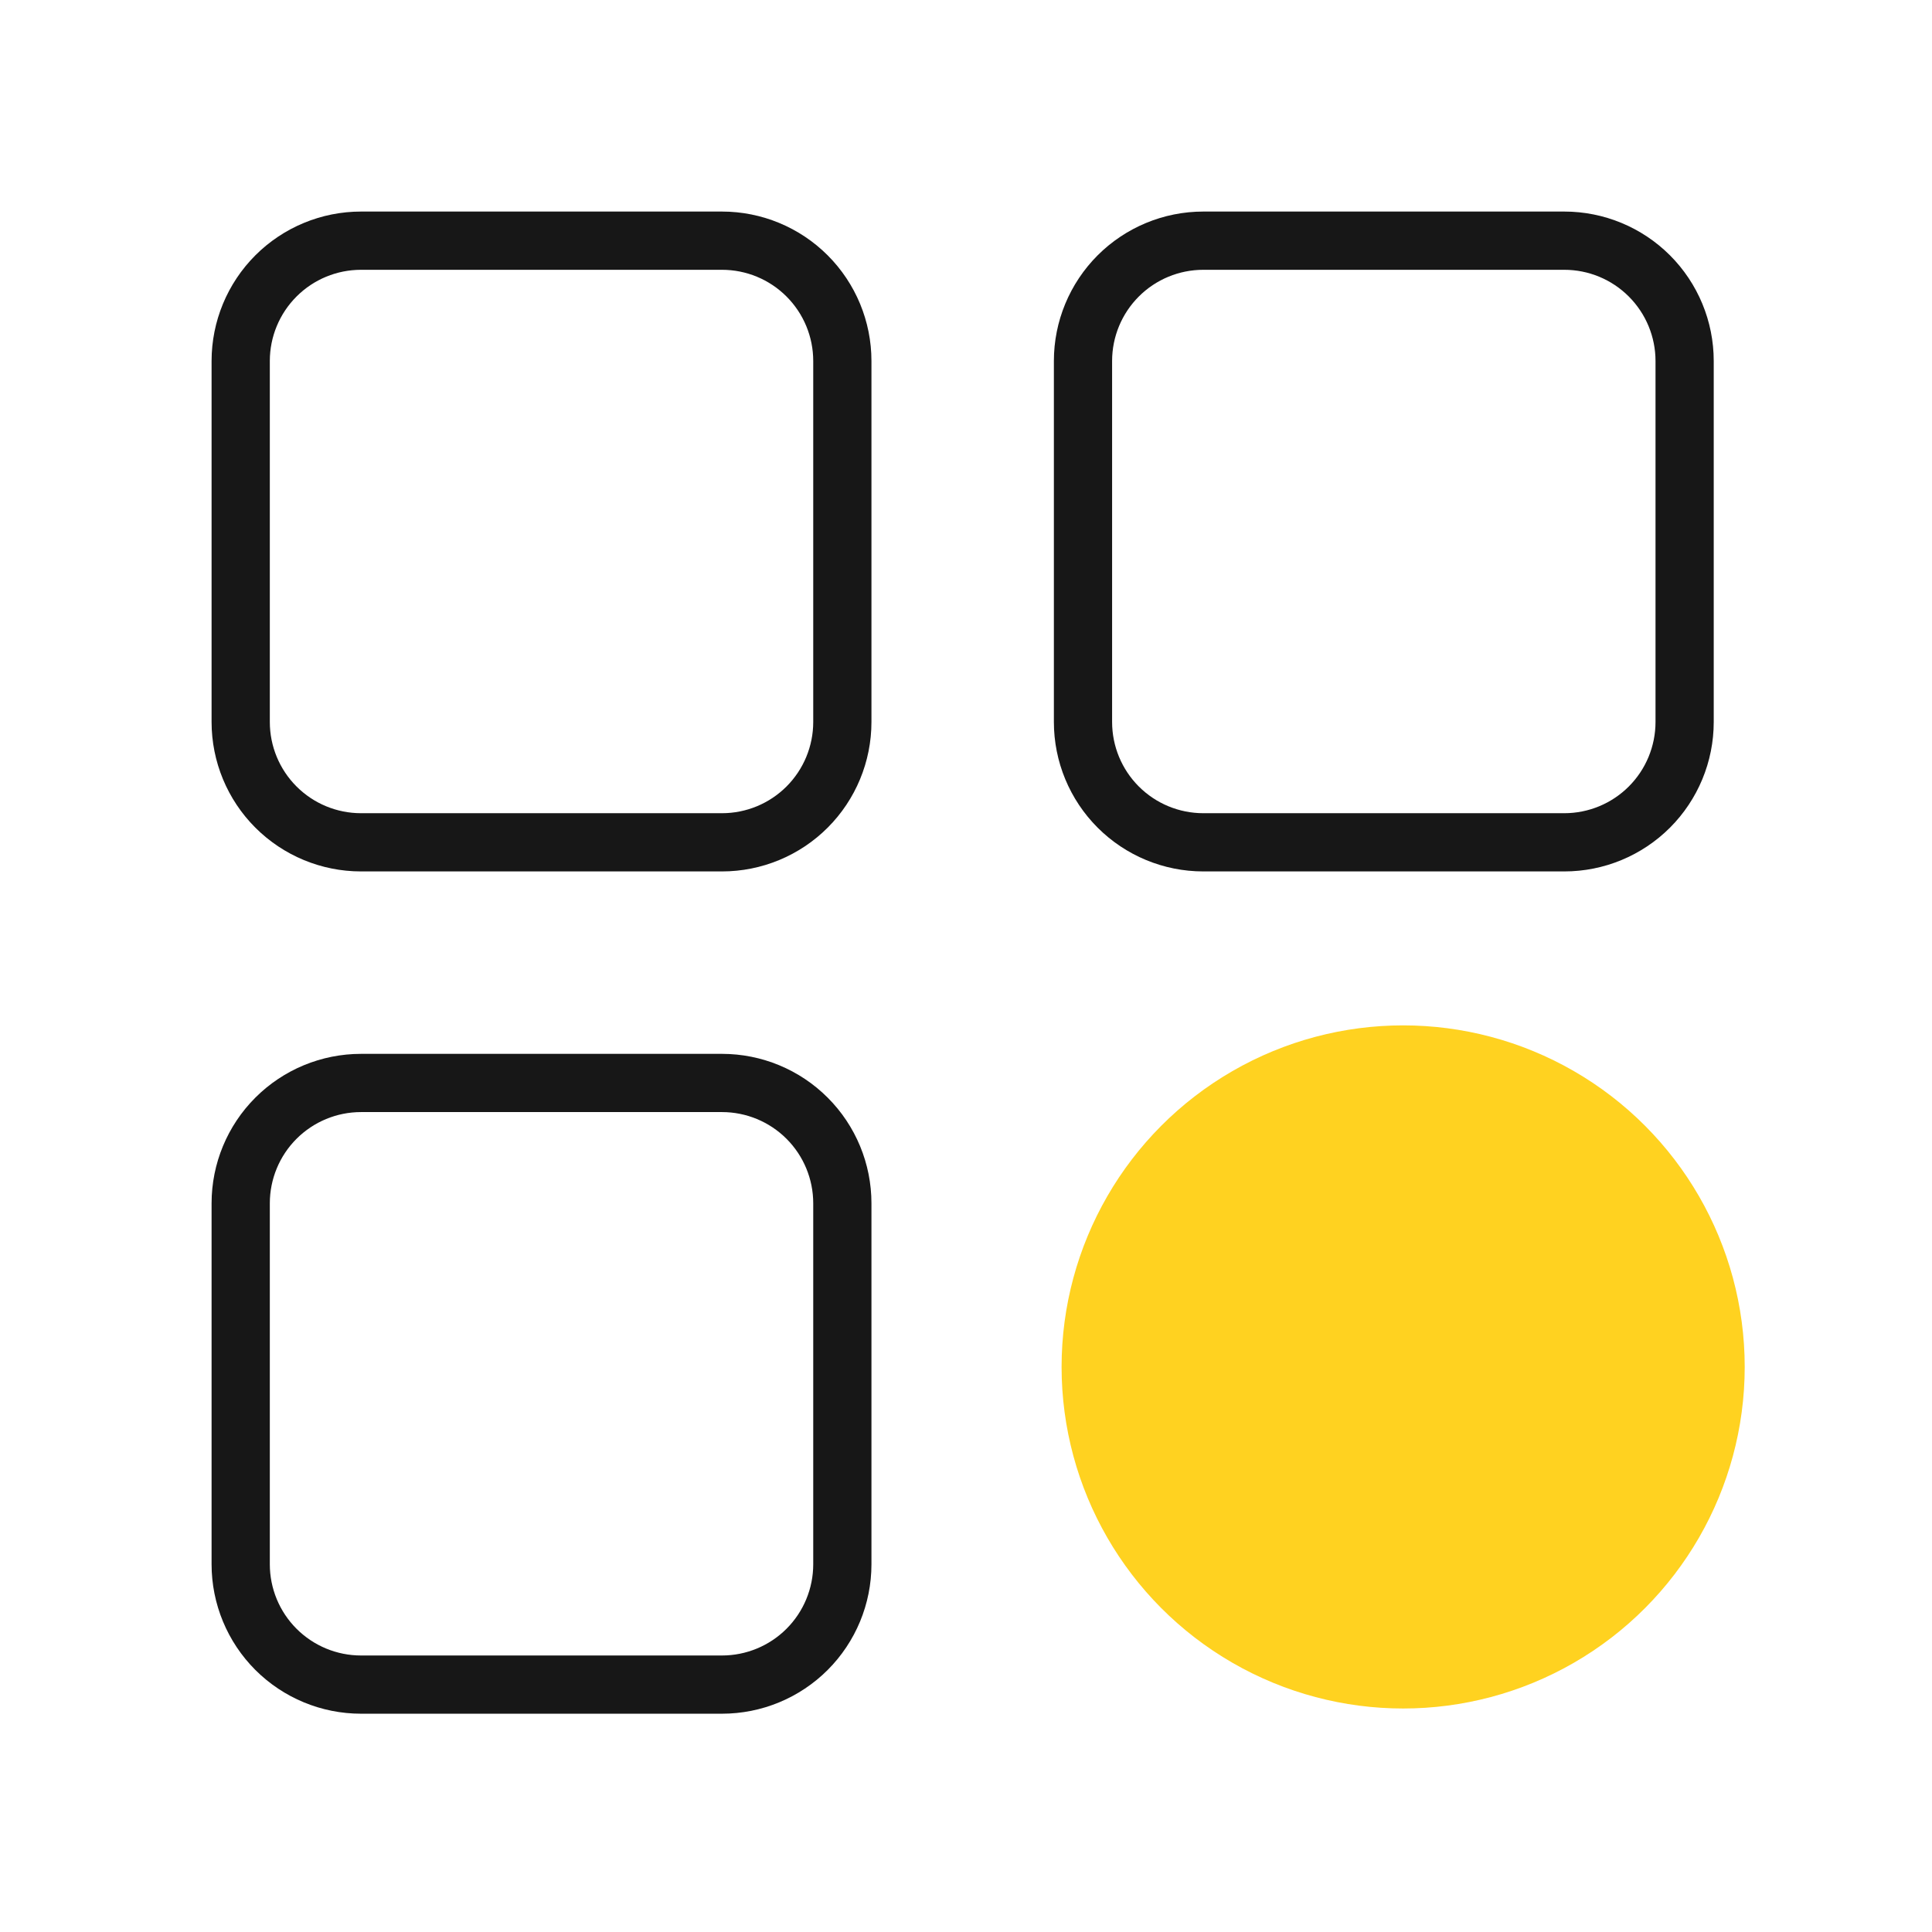
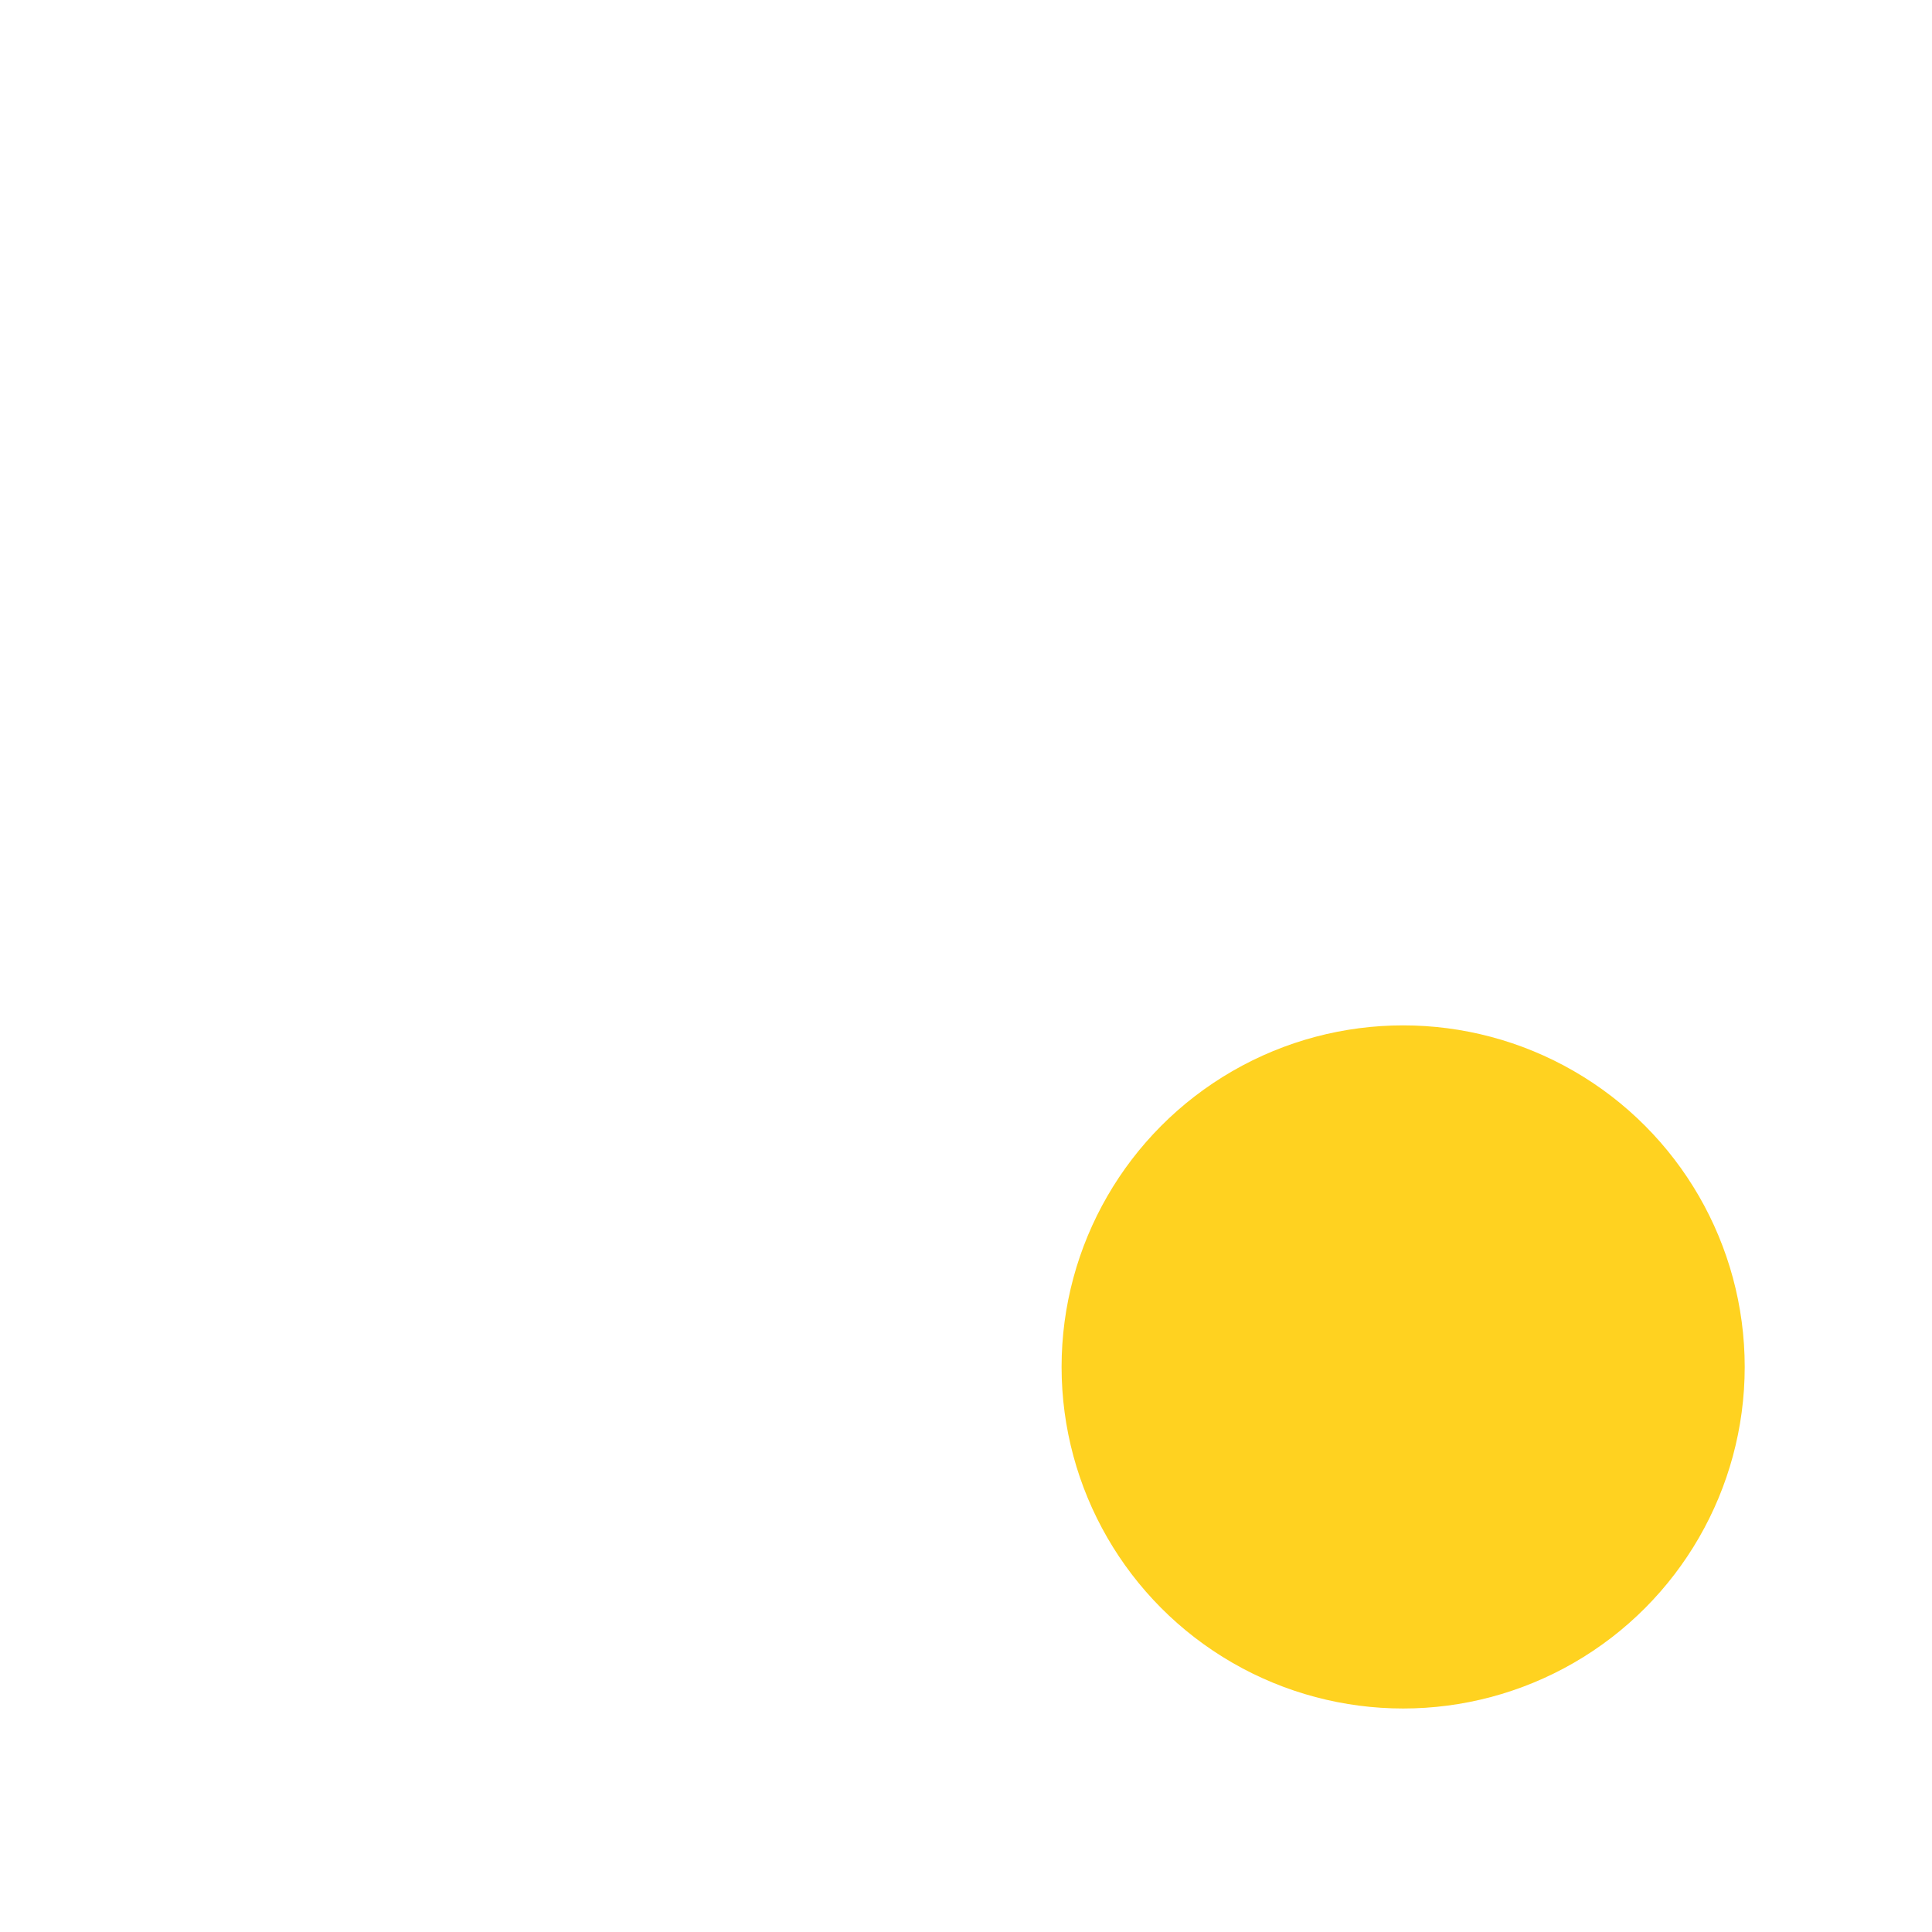
<svg xmlns="http://www.w3.org/2000/svg" width="82" height="82" viewBox="0 0 82 82" fill="none">
-   <path fill-rule="evenodd" clip-rule="evenodd" d="M15.323 8.979C13.641 8.979 12.028 9.648 10.838 10.837C9.649 12.027 8.98 13.64 8.98 15.322V30.643C8.98 32.325 9.649 33.939 10.838 35.128C12.028 36.318 13.641 36.986 15.323 36.986H30.644C32.326 36.986 33.94 36.318 35.129 35.128C36.319 33.939 36.987 32.325 36.987 30.643V15.322C36.987 13.64 36.319 12.027 35.129 10.837C33.94 9.648 32.326 8.979 30.644 8.979H15.323ZM51.072 8.979C49.39 8.979 47.777 9.648 46.587 10.837C45.398 12.027 44.73 13.64 44.73 15.322V30.643C44.73 32.325 45.398 33.939 46.587 35.128C47.777 36.318 49.39 36.986 51.072 36.986H66.394C68.076 36.986 69.689 36.318 70.879 35.128C72.068 33.939 72.736 32.325 72.736 30.643V15.322C72.736 13.64 72.068 12.027 70.879 10.837C69.689 9.648 68.076 8.979 66.394 8.979H51.072ZM12.586 12.585C13.312 11.858 14.296 11.451 15.323 11.451H30.644C31.671 11.451 32.656 11.858 33.382 12.585C34.108 13.311 34.516 14.295 34.516 15.322V30.643C34.516 31.67 34.108 32.655 33.382 33.381C32.656 34.107 31.671 34.515 30.644 34.515H15.323C14.296 34.515 13.312 34.107 12.586 33.381C11.86 32.655 11.452 31.67 11.452 30.643V15.322C11.452 14.295 11.86 13.311 12.586 12.585ZM48.335 12.585C49.061 11.858 50.046 11.451 51.072 11.451H66.394C67.42 11.451 68.405 11.858 69.131 12.585C69.857 13.311 70.265 14.295 70.265 15.322V30.643C70.265 31.67 69.857 32.655 69.131 33.381C68.405 34.107 67.42 34.515 66.394 34.515H51.072C50.046 34.515 49.061 34.107 48.335 33.381C47.609 32.655 47.201 31.67 47.201 30.643V15.322C47.201 14.295 47.609 13.311 48.335 12.585ZM15.323 44.729C13.641 44.729 12.028 45.397 10.838 46.587C9.649 47.776 8.98 49.389 8.98 51.072V66.393C8.98 68.075 9.649 69.688 10.838 70.878C12.028 72.067 13.641 72.735 15.323 72.735H30.644C32.326 72.735 33.94 72.067 35.129 70.878C36.319 69.688 36.987 68.075 36.987 66.393V51.072C36.987 49.389 36.319 47.776 35.129 46.587C33.94 45.397 32.326 44.729 30.644 44.729H15.323ZM12.586 48.334C13.312 47.608 14.296 47.2 15.323 47.2H30.644C31.671 47.2 32.656 47.608 33.382 48.334C34.108 49.06 34.516 50.045 34.516 51.072V66.393C34.516 67.419 34.108 68.404 33.382 69.13C32.656 69.856 31.671 70.264 30.644 70.264H15.323C14.296 70.264 13.312 69.856 12.586 69.13C11.86 68.404 11.452 67.419 11.452 66.393V51.072C11.452 50.045 11.86 49.06 12.586 48.334Z" fill="#171717" />
  <circle cx="59.554" cy="58.017" r="14.497" fill="#FFD220" />
</svg>